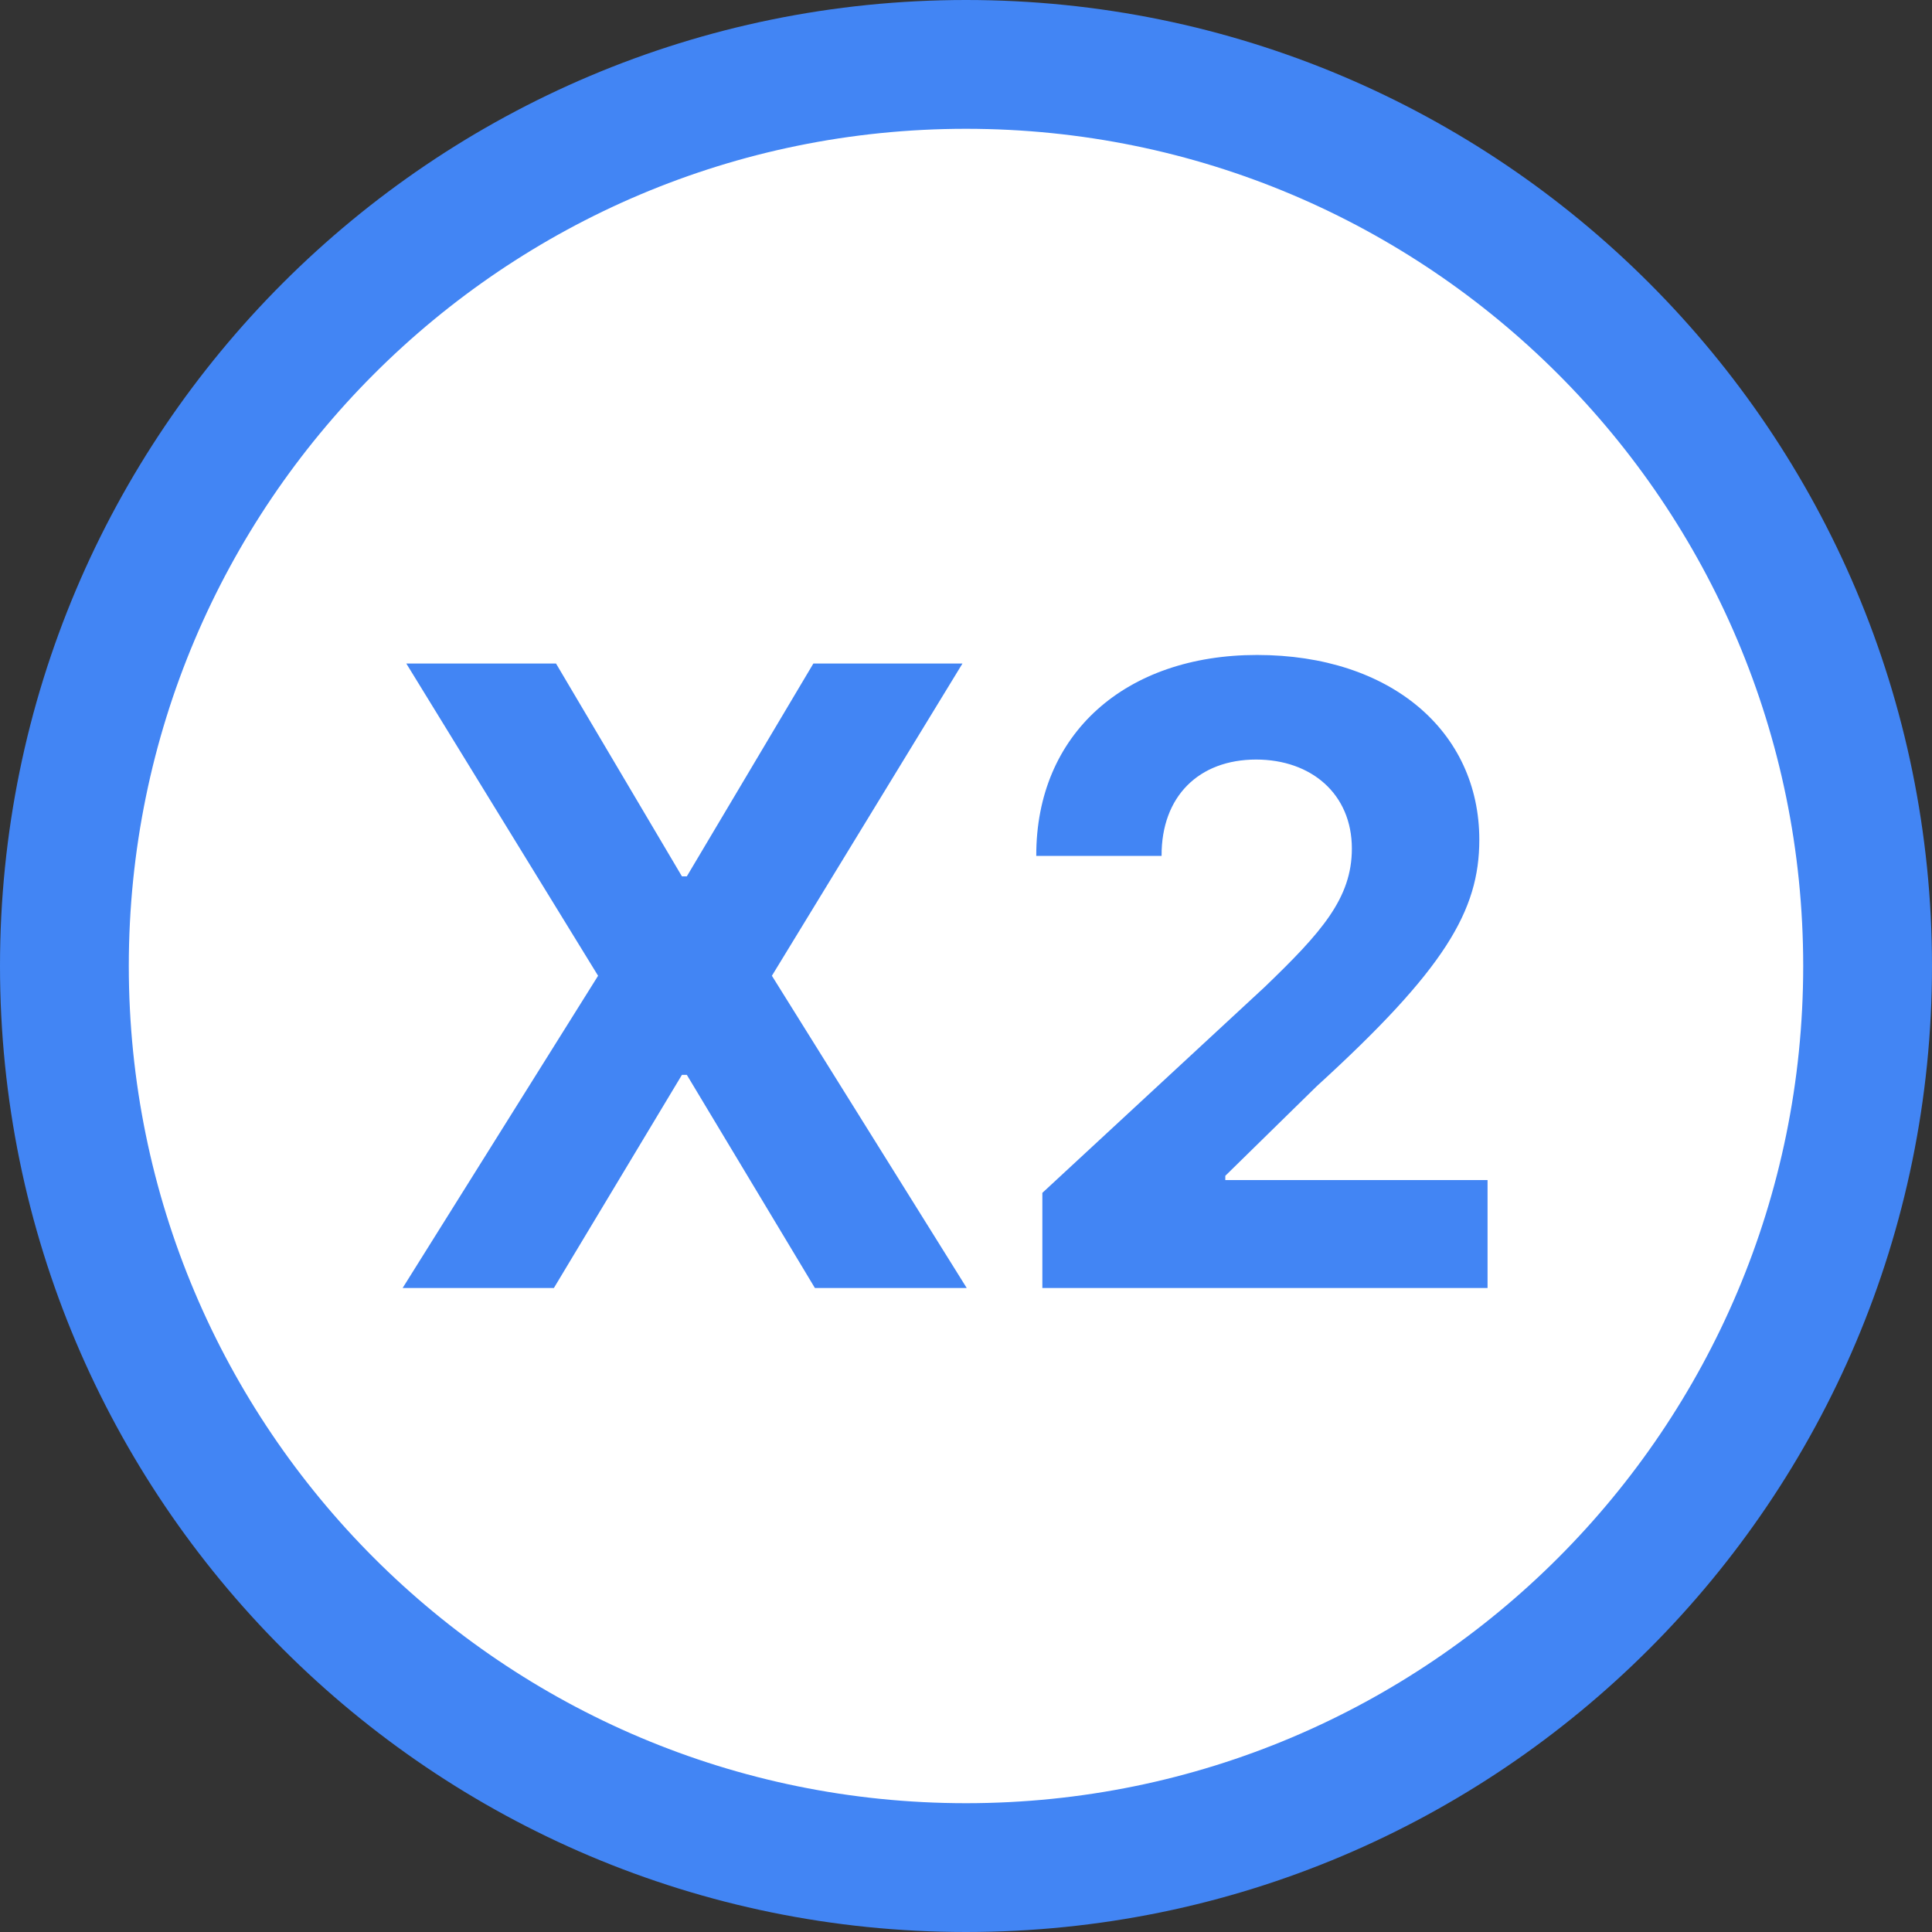
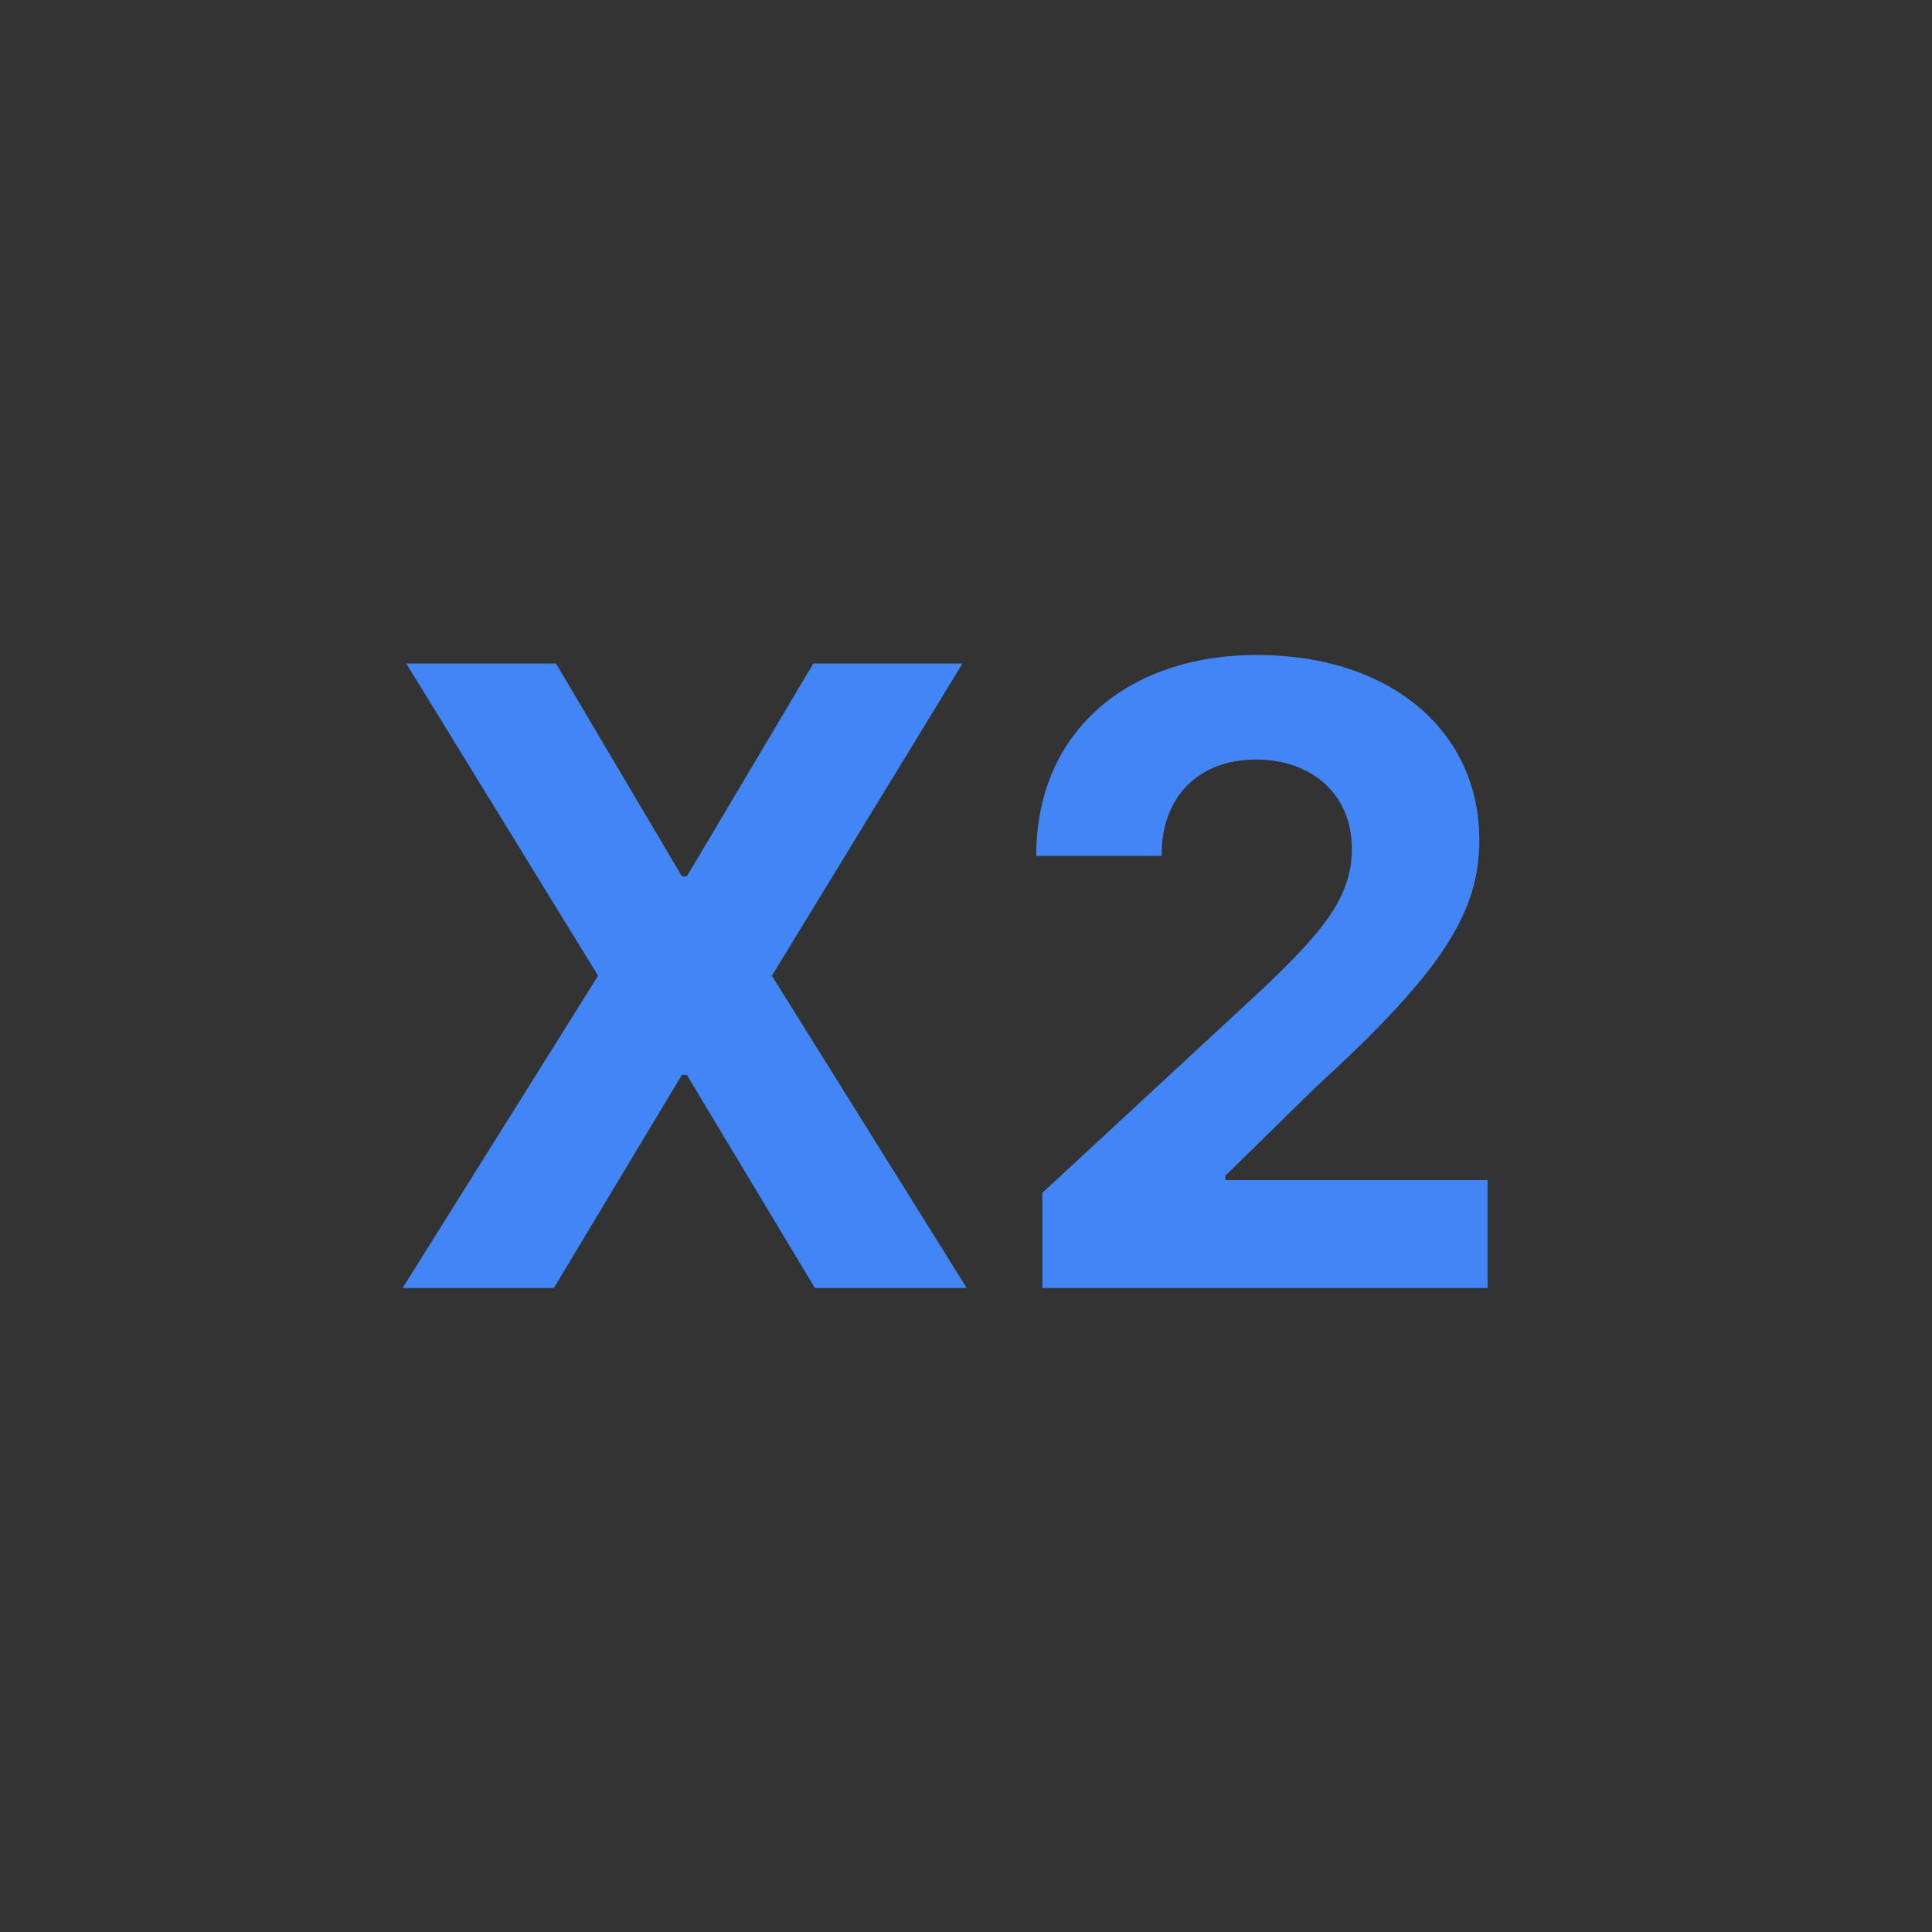
<svg xmlns="http://www.w3.org/2000/svg" width="90" height="90" viewBox="0 0 90 90" fill="none">
  <rect x="0" y="0" width="90" height="90" fill="#333333" stroke="none" />
-   <path d="M3 45C3 21.804 21.804 3 45 3C68.196 3 87 21.804 87 45C87 68.196 68.196 87 45 87C21.804 87 3 68.196 3 45Z" fill="white" stroke="#4285F4" stroke-width="6" />
-   <path d="M25.901 30.909H18.927L27.861 45.455L18.756 60H25.802L31.767 50.071H31.995L37.961 60H45.034L35.958 45.455L44.836 30.909H37.89L31.995 40.824H31.767L25.901 30.909ZM48.557 60H69.296V54.972H57.08V54.773L61.327 50.611C67.307 45.156 68.912 42.429 68.912 39.119C68.912 34.077 64.793 30.511 58.557 30.511C52.449 30.511 48.259 34.162 48.273 39.872H54.111C54.097 37.088 55.858 35.383 58.515 35.383C61.071 35.383 62.975 36.974 62.975 39.531C62.975 41.847 61.554 43.438 58.912 45.98L48.557 55.568V60Z" fill="#4285F4" />
+   <path d="M25.901 30.909H18.927L27.861 45.455L18.756 60H25.802L31.767 50.071H31.995L37.961 60H45.034L35.958 45.455L44.836 30.909H37.89L31.995 40.824H31.767L25.901 30.909ZM48.557 60H69.296V54.972H57.08V54.773L61.327 50.611C67.307 45.156 68.912 42.429 68.912 39.119C68.912 34.077 64.793 30.511 58.557 30.511C52.449 30.511 48.259 34.162 48.273 39.872H54.111C54.097 37.088 55.858 35.383 58.515 35.383C61.071 35.383 62.975 36.974 62.975 39.531C62.975 41.847 61.554 43.438 58.912 45.98L48.557 55.568Z" fill="#4285F4" />
</svg>